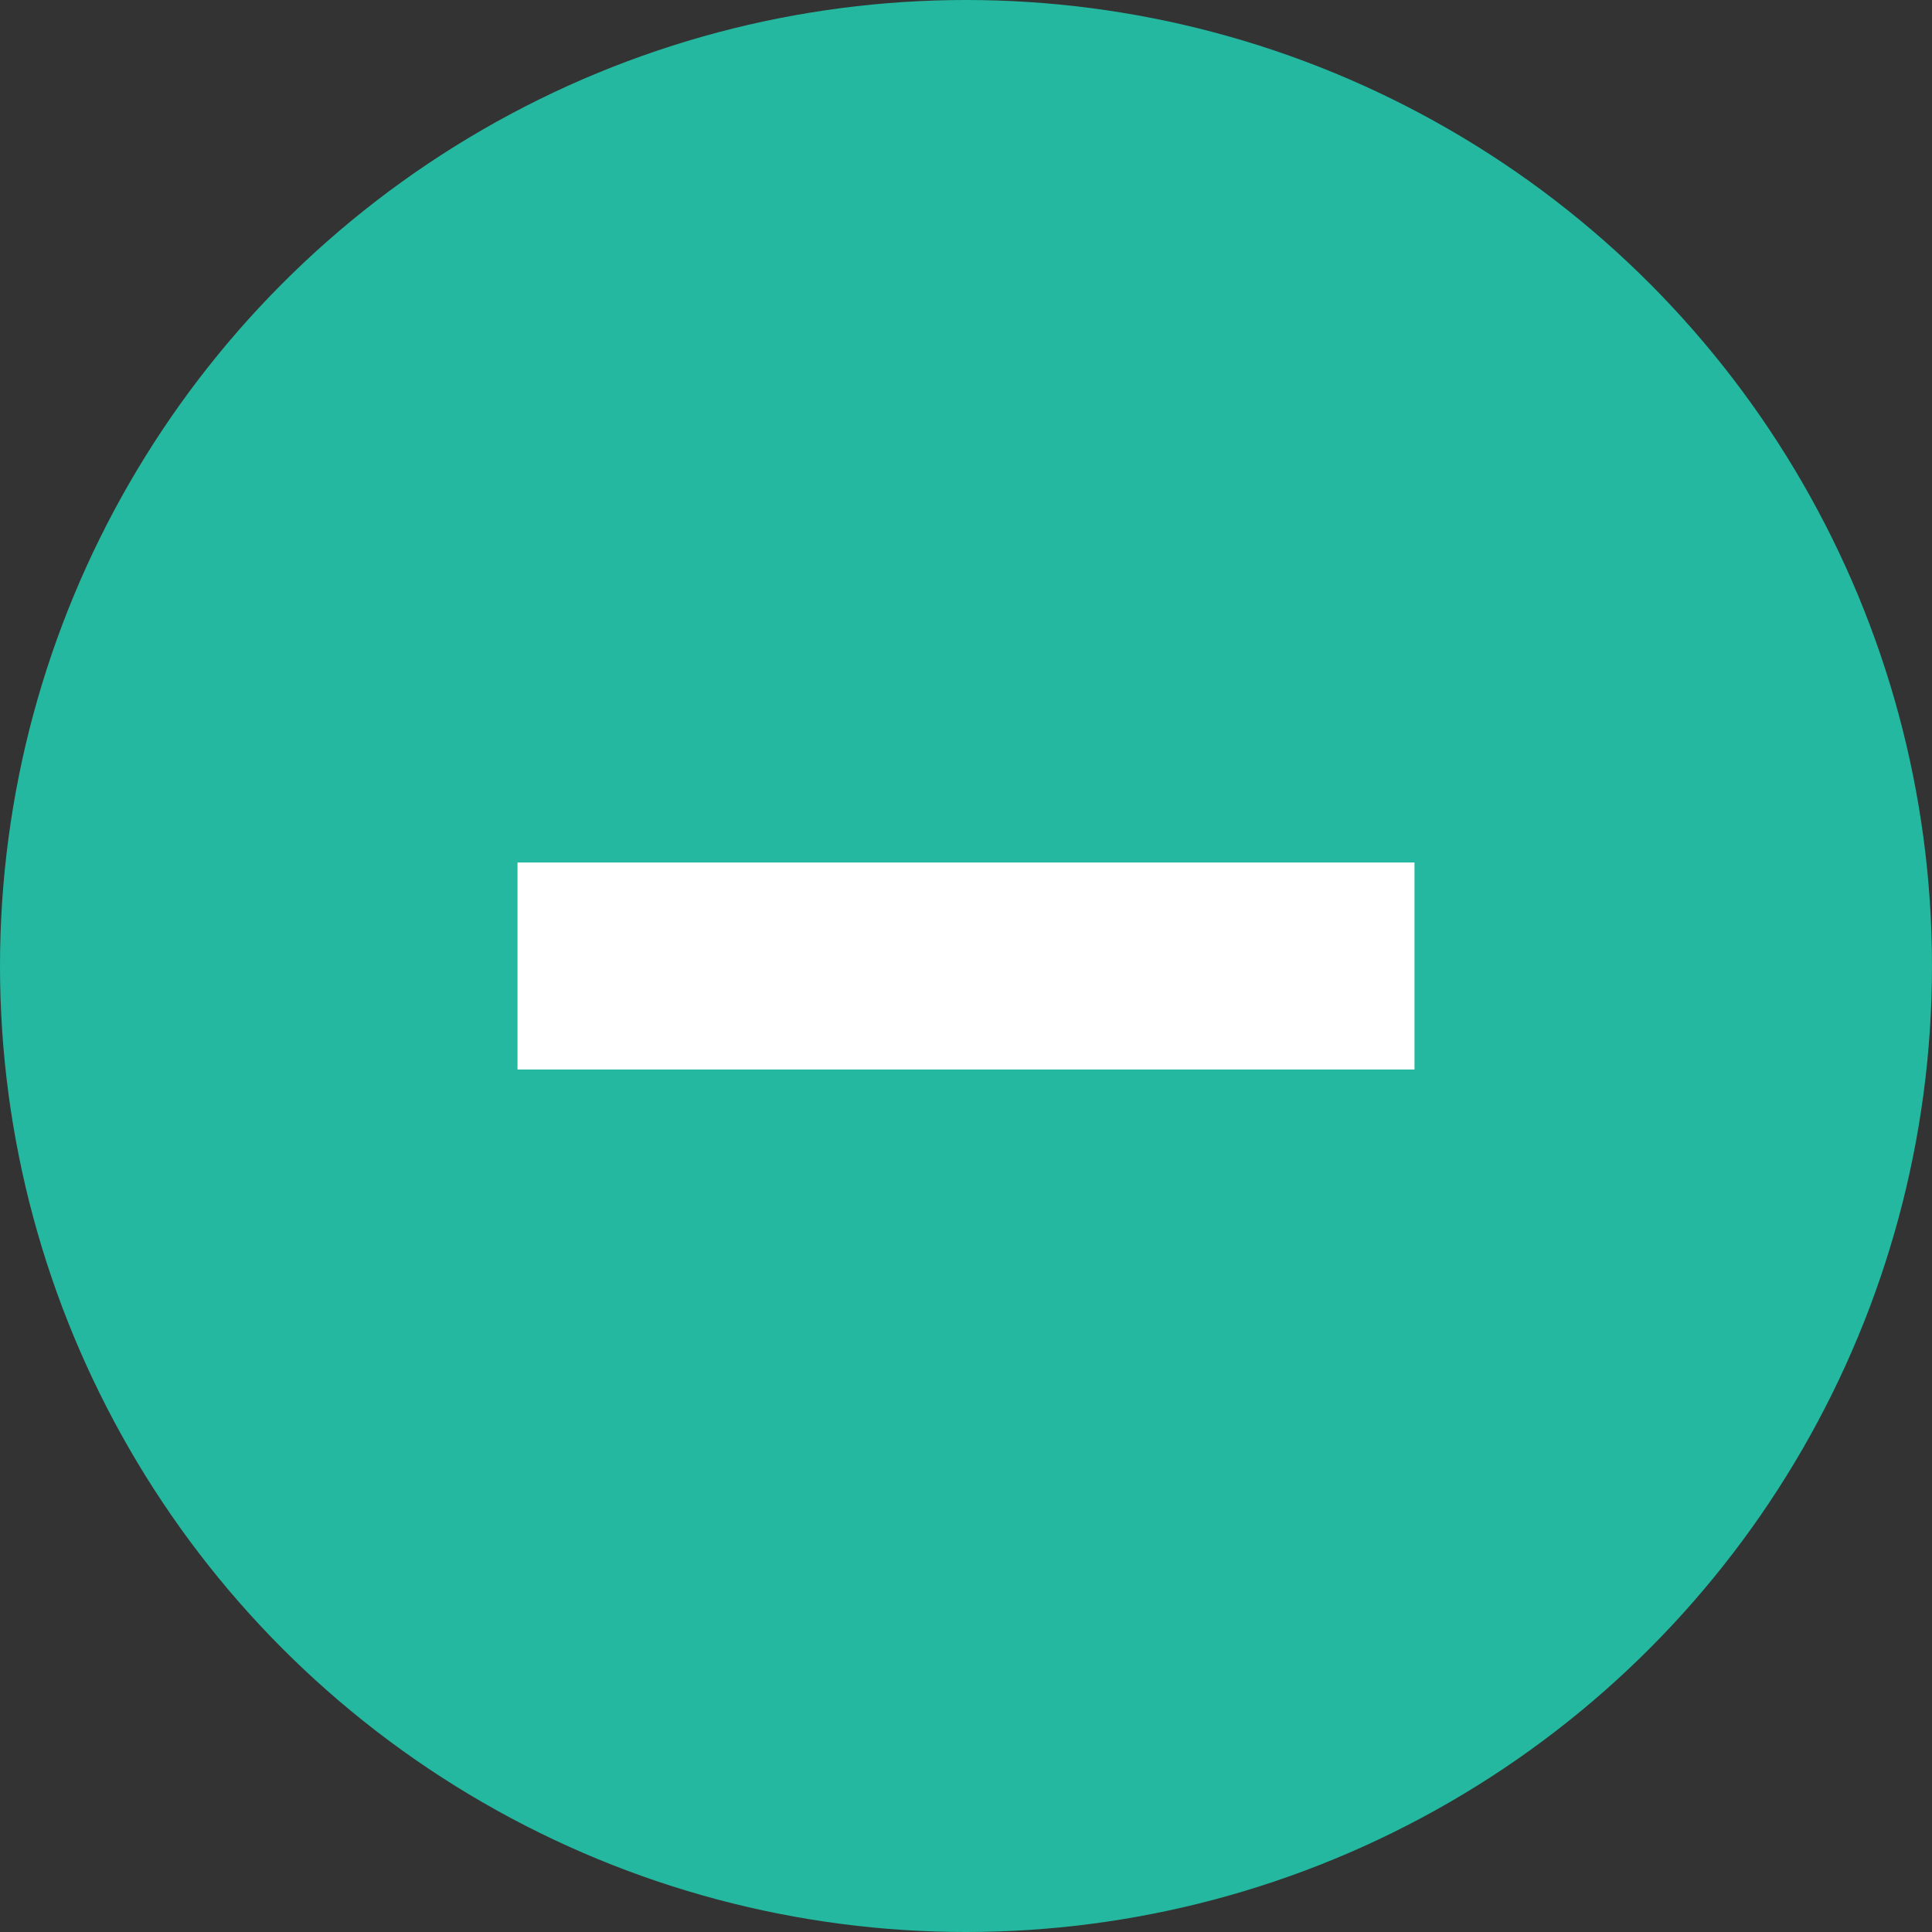
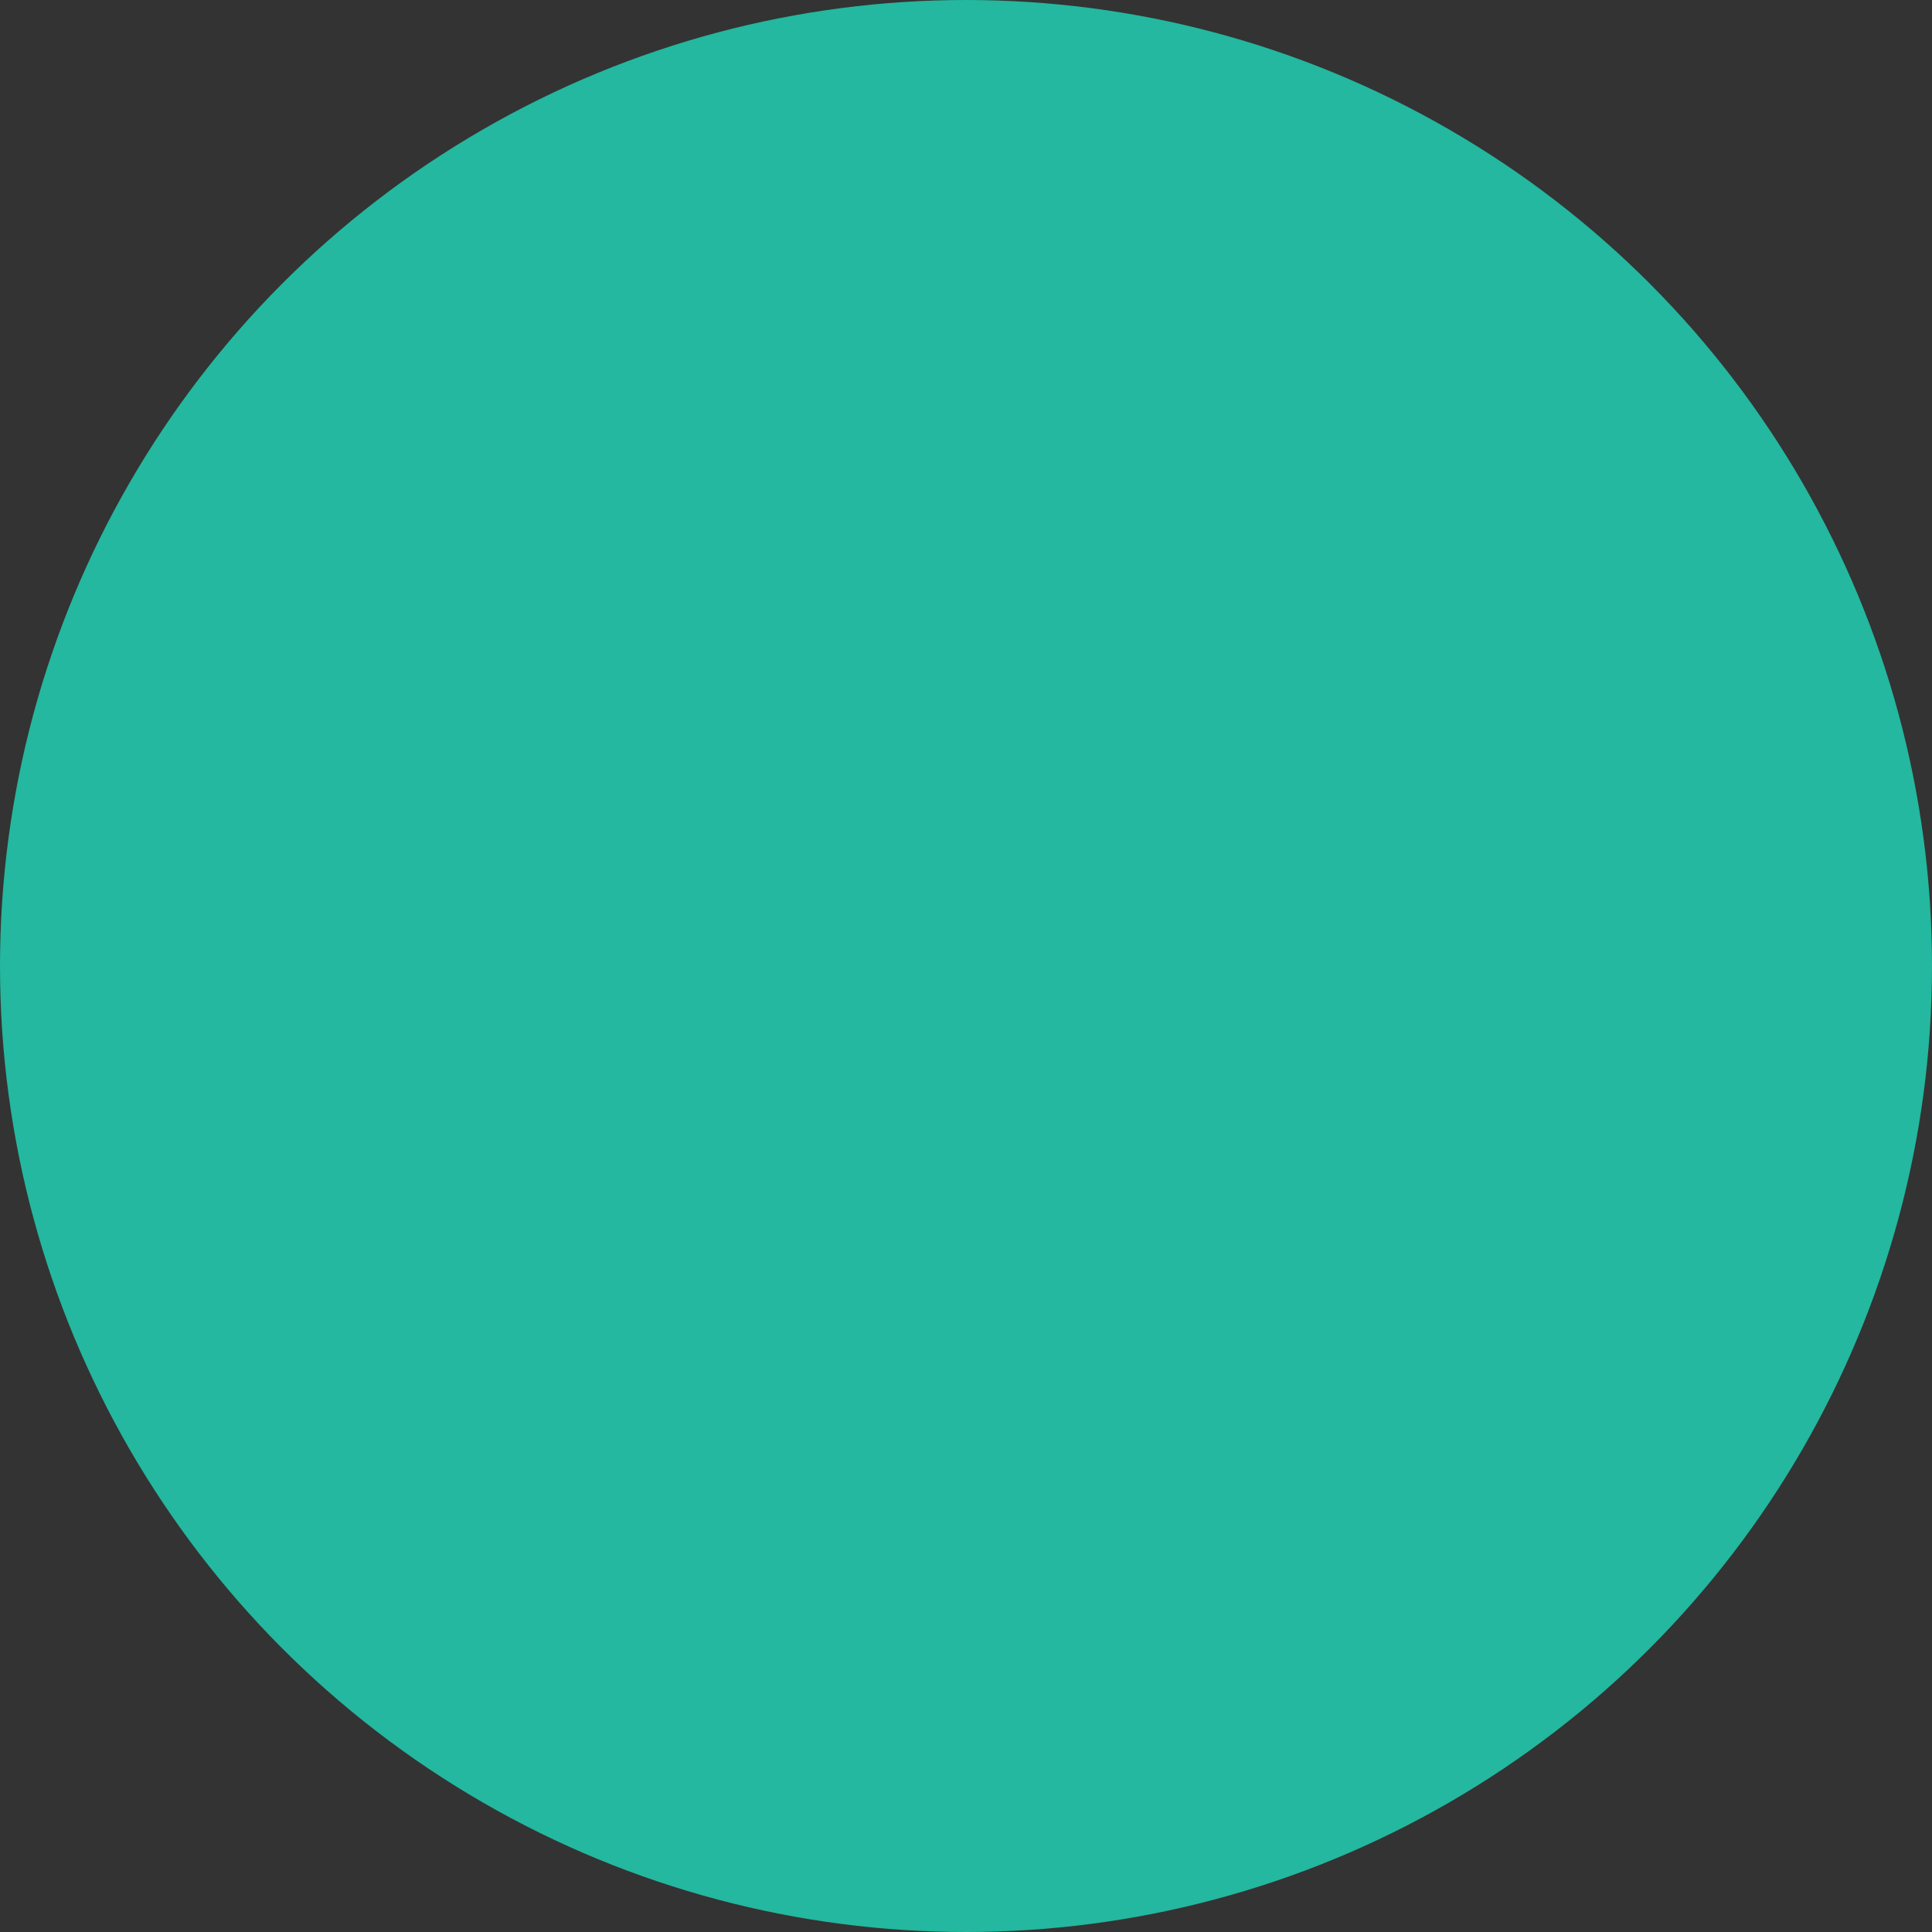
<svg xmlns="http://www.w3.org/2000/svg" viewBox="0 0 28 28">
  <rect x="0" y="0" width="28" height="28" fill="#333333" stroke="none" />
  <defs>
    <style>.cls-1{fill:#23b89f;}.cls-2{fill:#fff;}</style>
  </defs>
  <title>03_faq1</title>
  <g id="Layer_2" data-name="Layer 2">
    <g id="text">
      <circle class="cls-1" cx="14" cy="14" r="14" />
-       <rect class="cls-2" x="7.5" y="12.5" width="13" height="3" />
    </g>
  </g>
</svg>